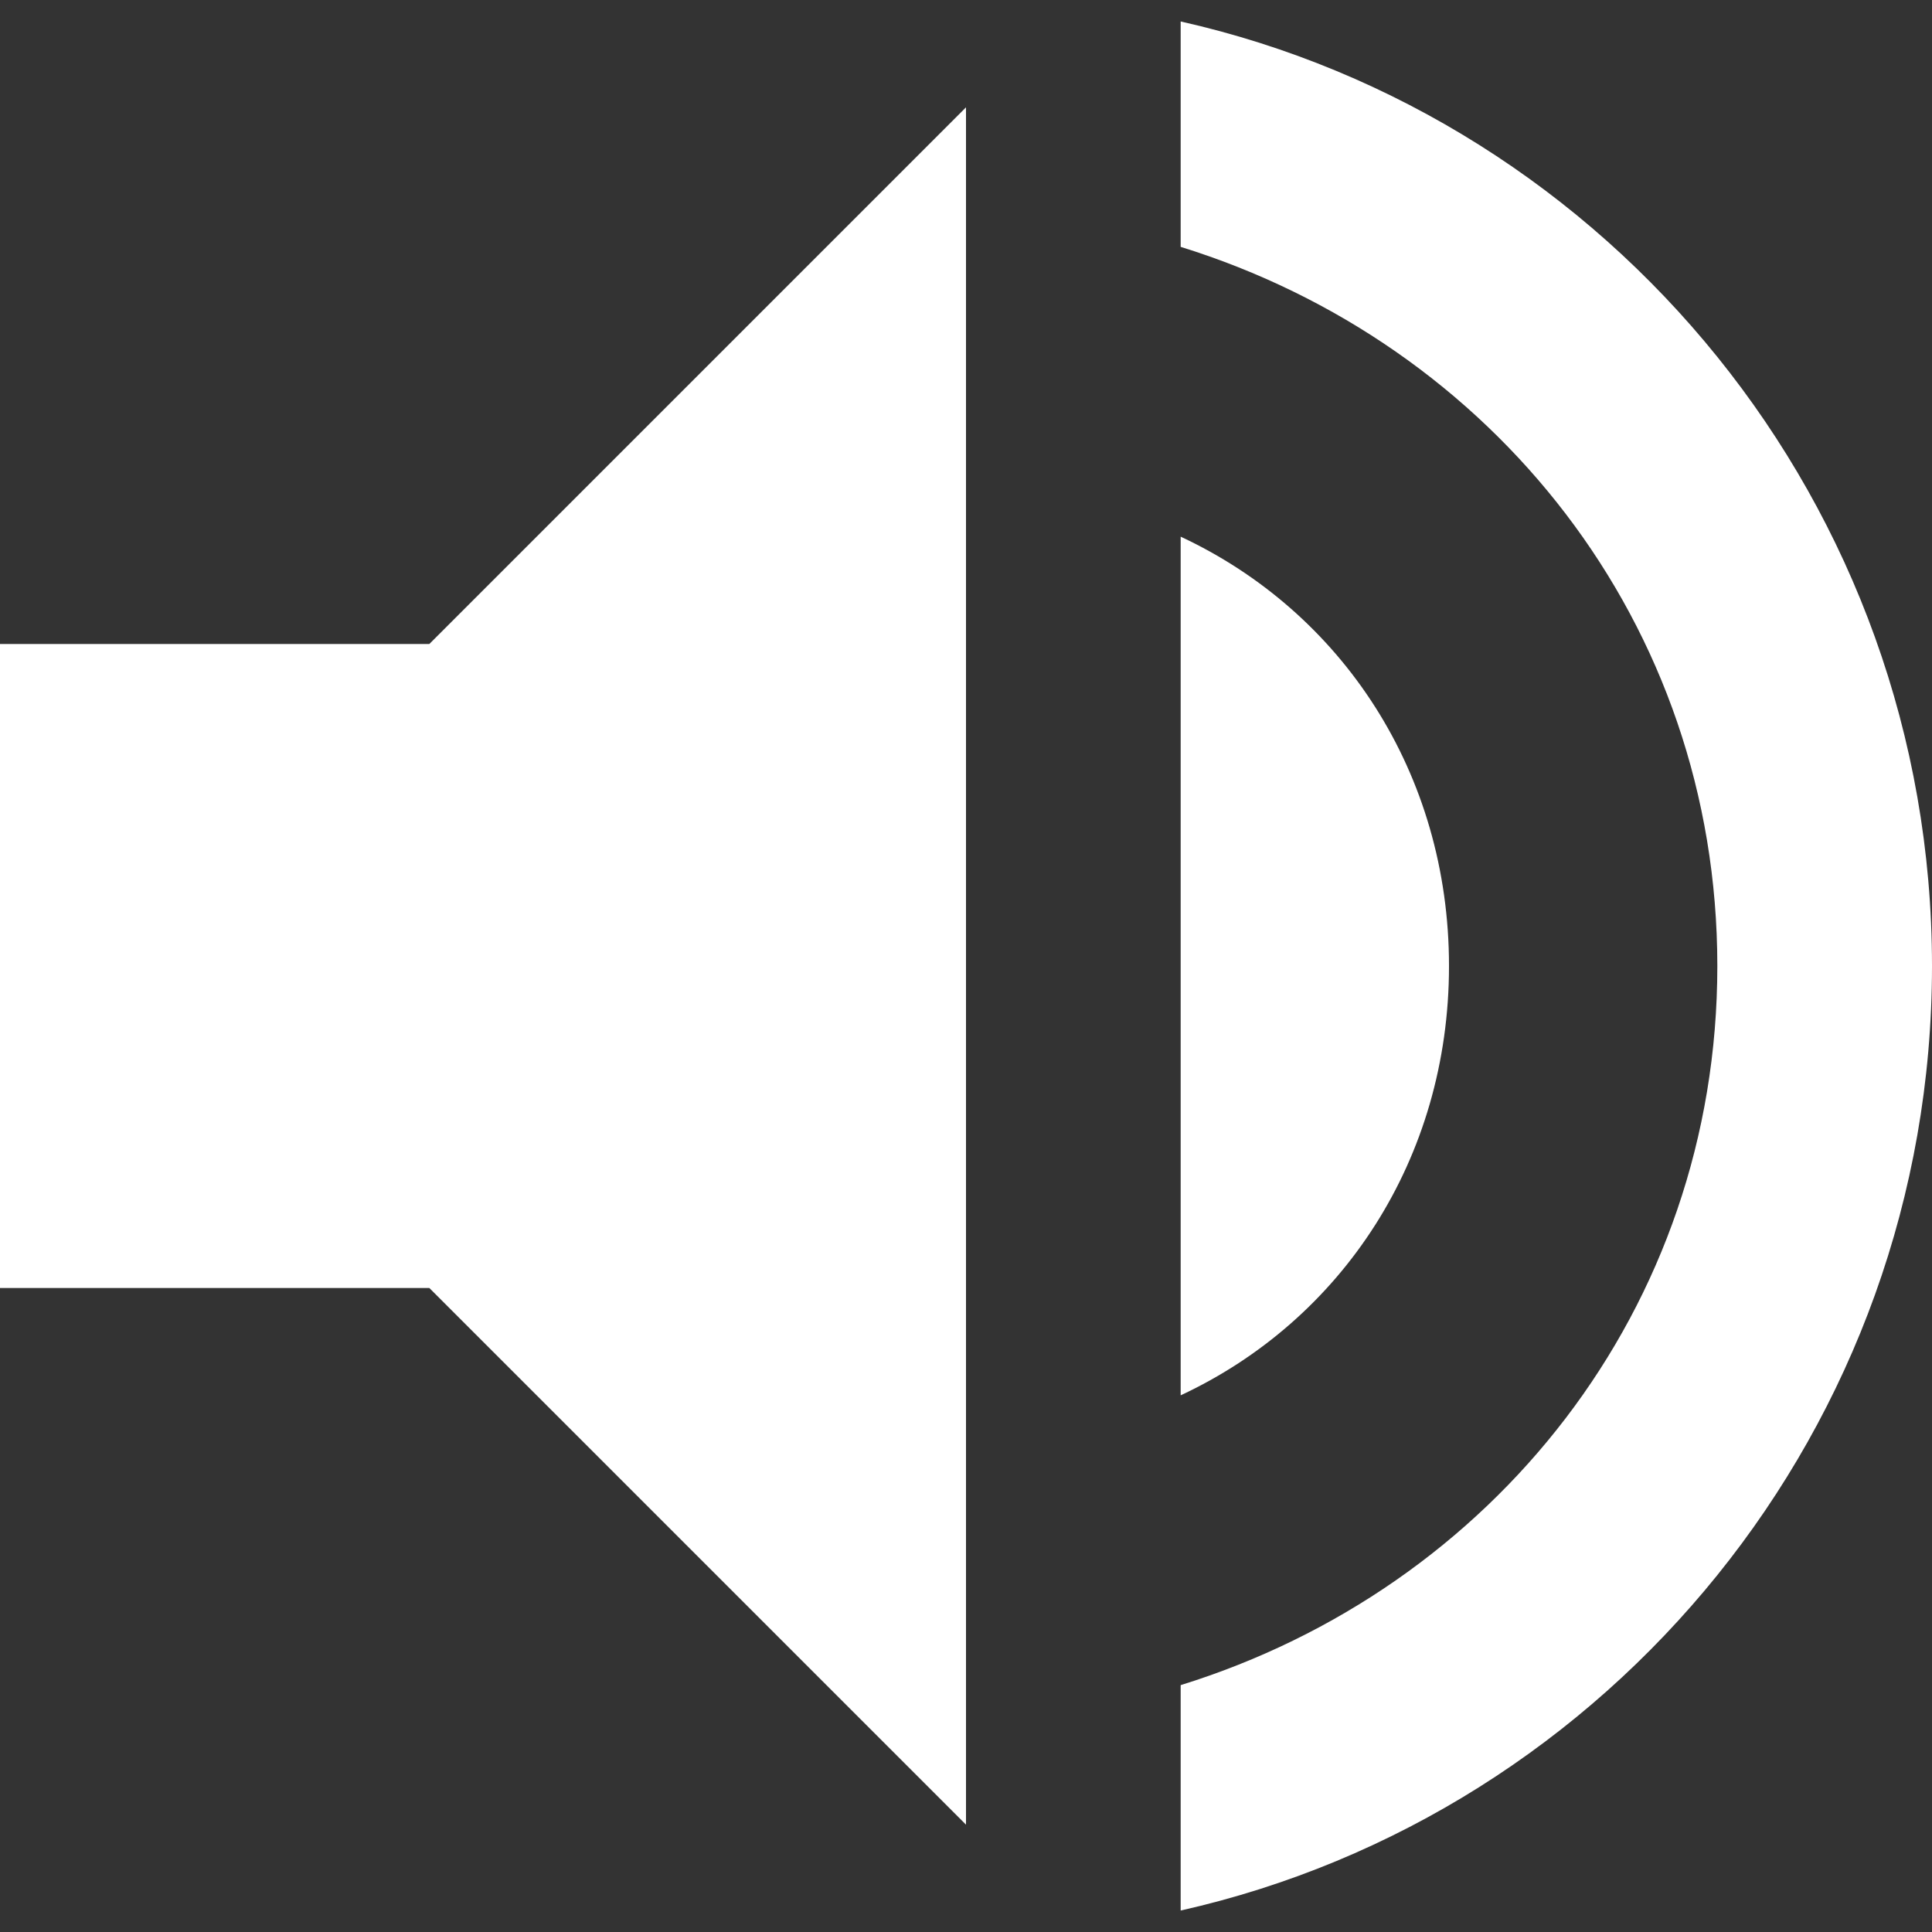
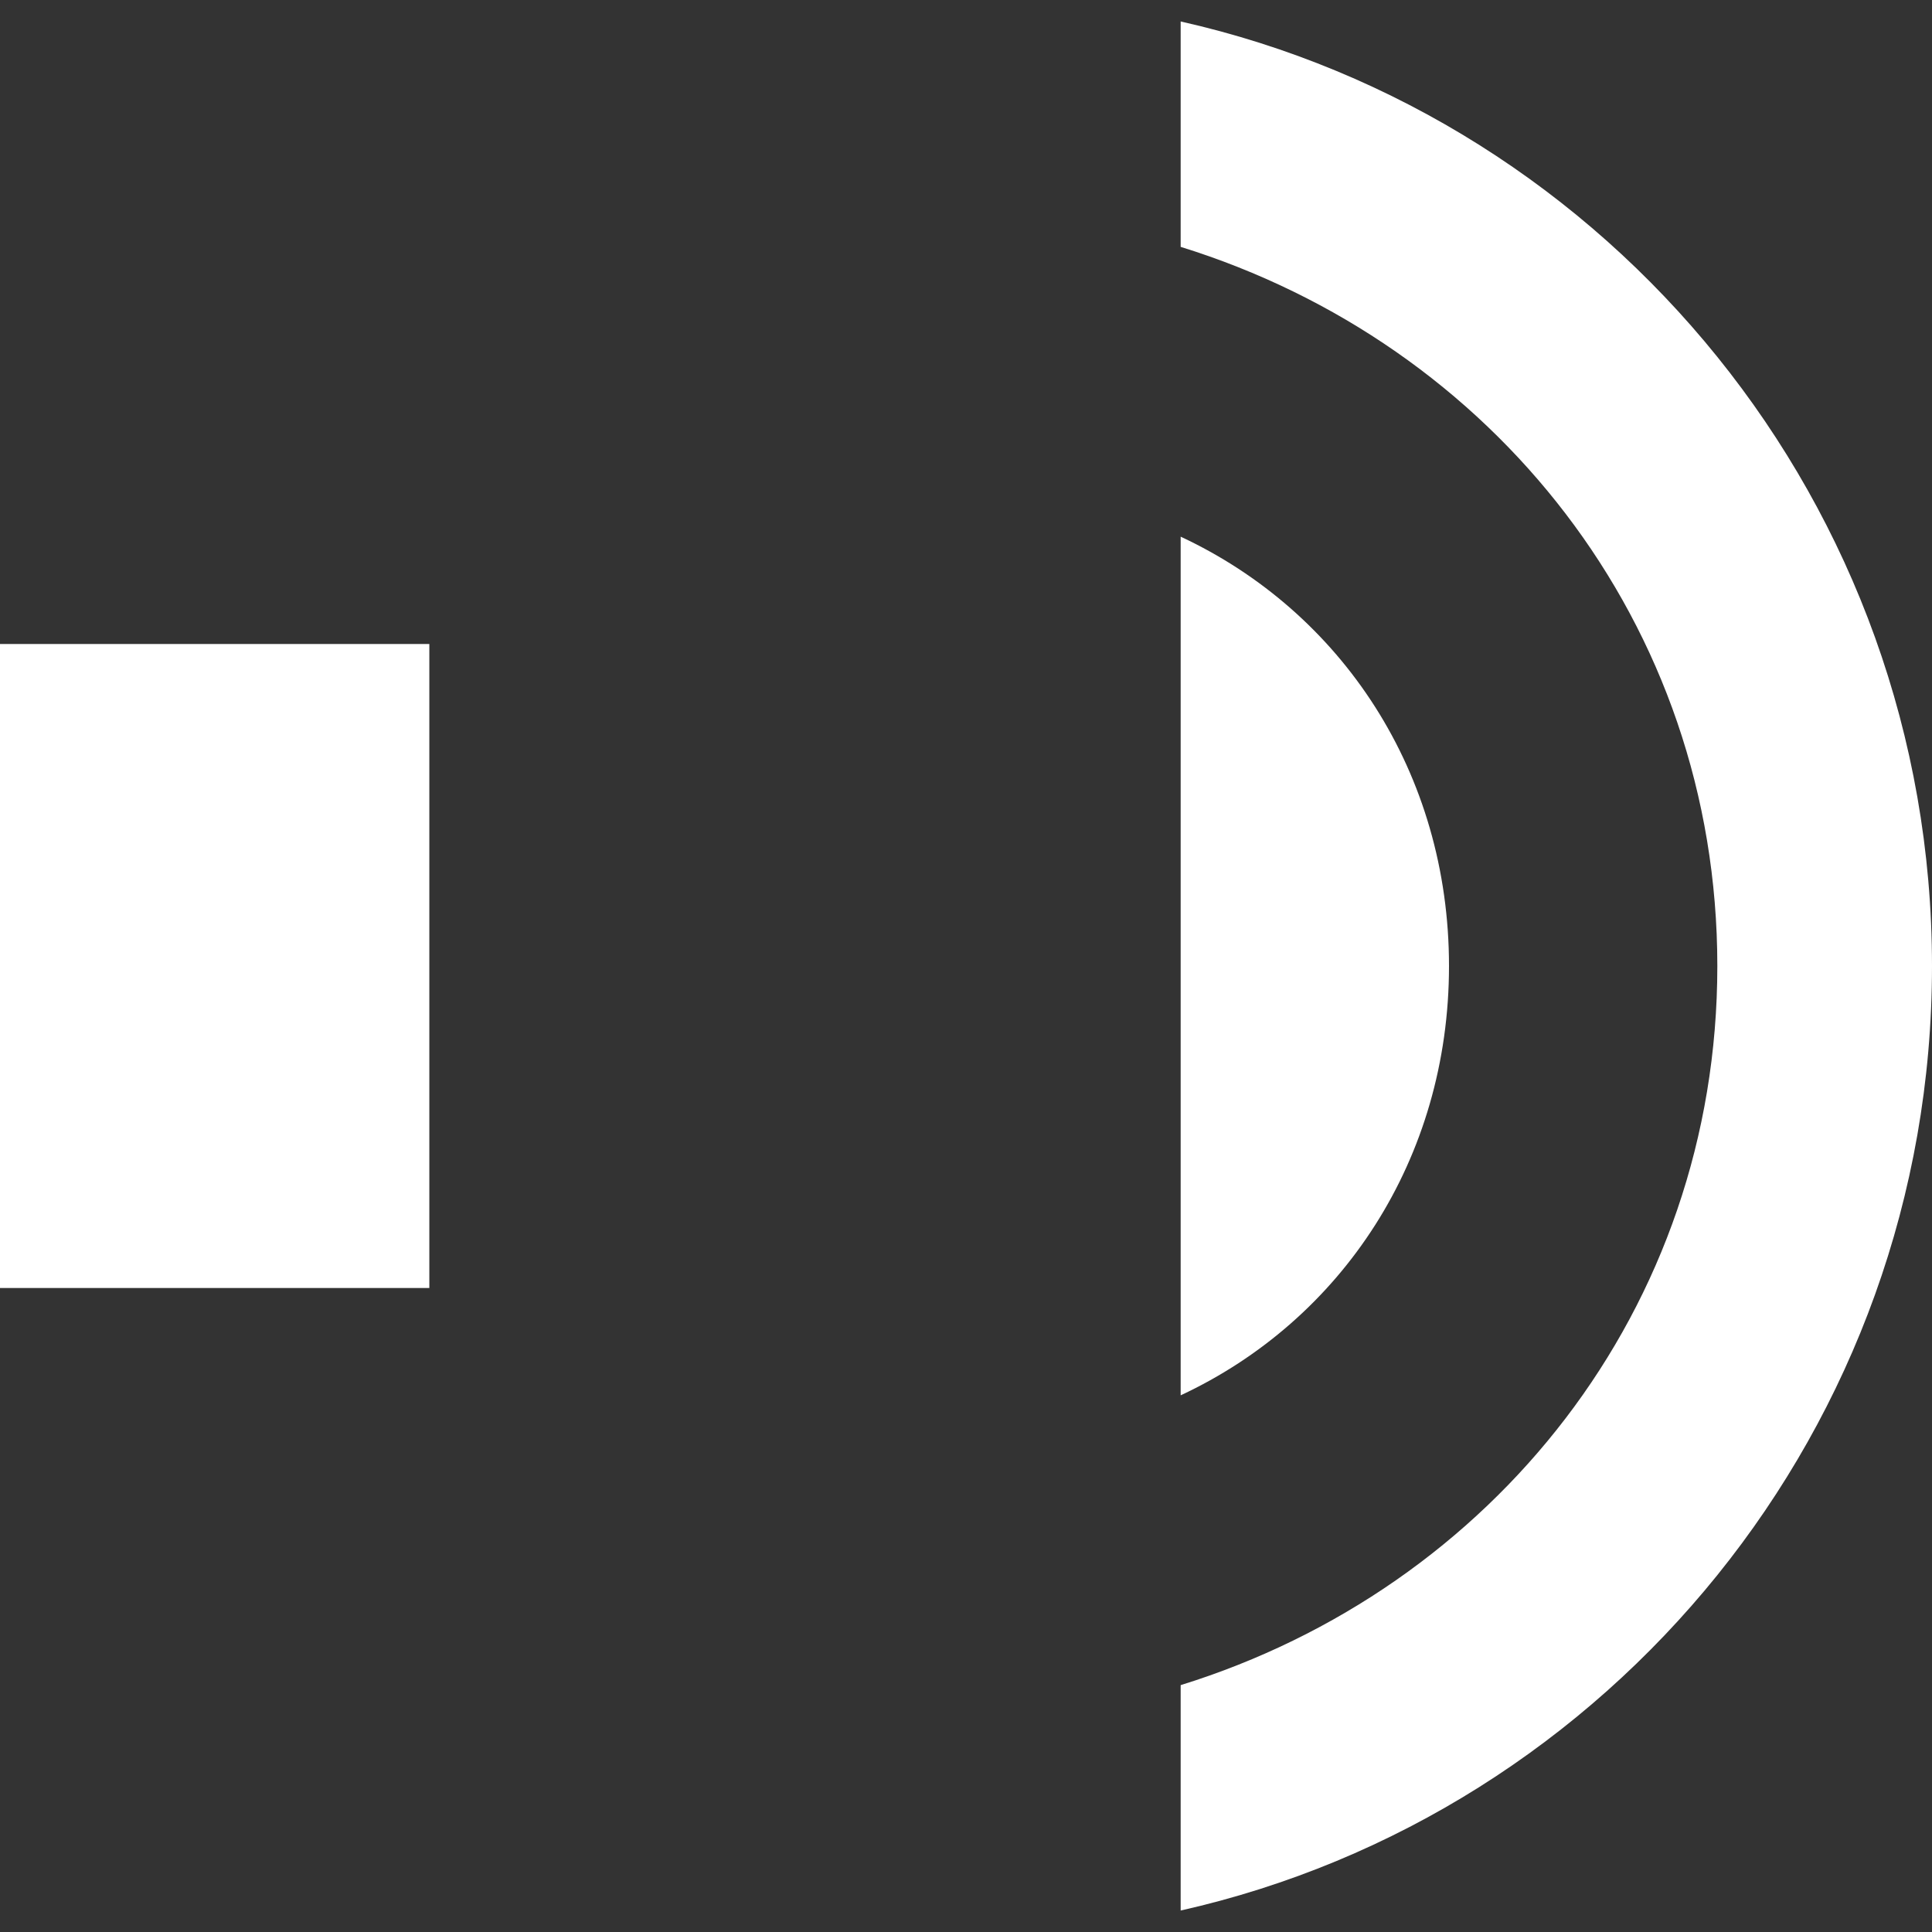
<svg xmlns="http://www.w3.org/2000/svg" version="1.1" id="Capa_1" x="0" y="0" width="512" height="512" viewBox="0 0 459 459" xml:space="preserve">
  <rect x="0" y="0" width="459" height="459" fill="#333333" stroke="none" />
-   <path d="M0 153v153h102l127.5 127.5v-408L102 153H0zm344.25 76.5c0-45.9-25.5-84.15-63.75-102v204c38.25-17.85 63.75-56.1 63.75-102zM280.5 5.1v53.55C354.45 81.6 408 147.899 408 229.5s-53.55 147.9-127.5 170.85v53.55C382.5 430.949 459 339.15 459 229.5S382.5 28.049 280.5 5.1z" data-original="#000000" class="active-path" data-old_color="#000000" fill="#FFF" id="volume-up" />
+   <path d="M0 153v153h102v-408L102 153H0zm344.25 76.5c0-45.9-25.5-84.15-63.75-102v204c38.25-17.85 63.75-56.1 63.75-102zM280.5 5.1v53.55C354.45 81.6 408 147.899 408 229.5s-53.55 147.9-127.5 170.85v53.55C382.5 430.949 459 339.15 459 229.5S382.5 28.049 280.5 5.1z" data-original="#000000" class="active-path" data-old_color="#000000" fill="#FFF" id="volume-up" />
</svg>